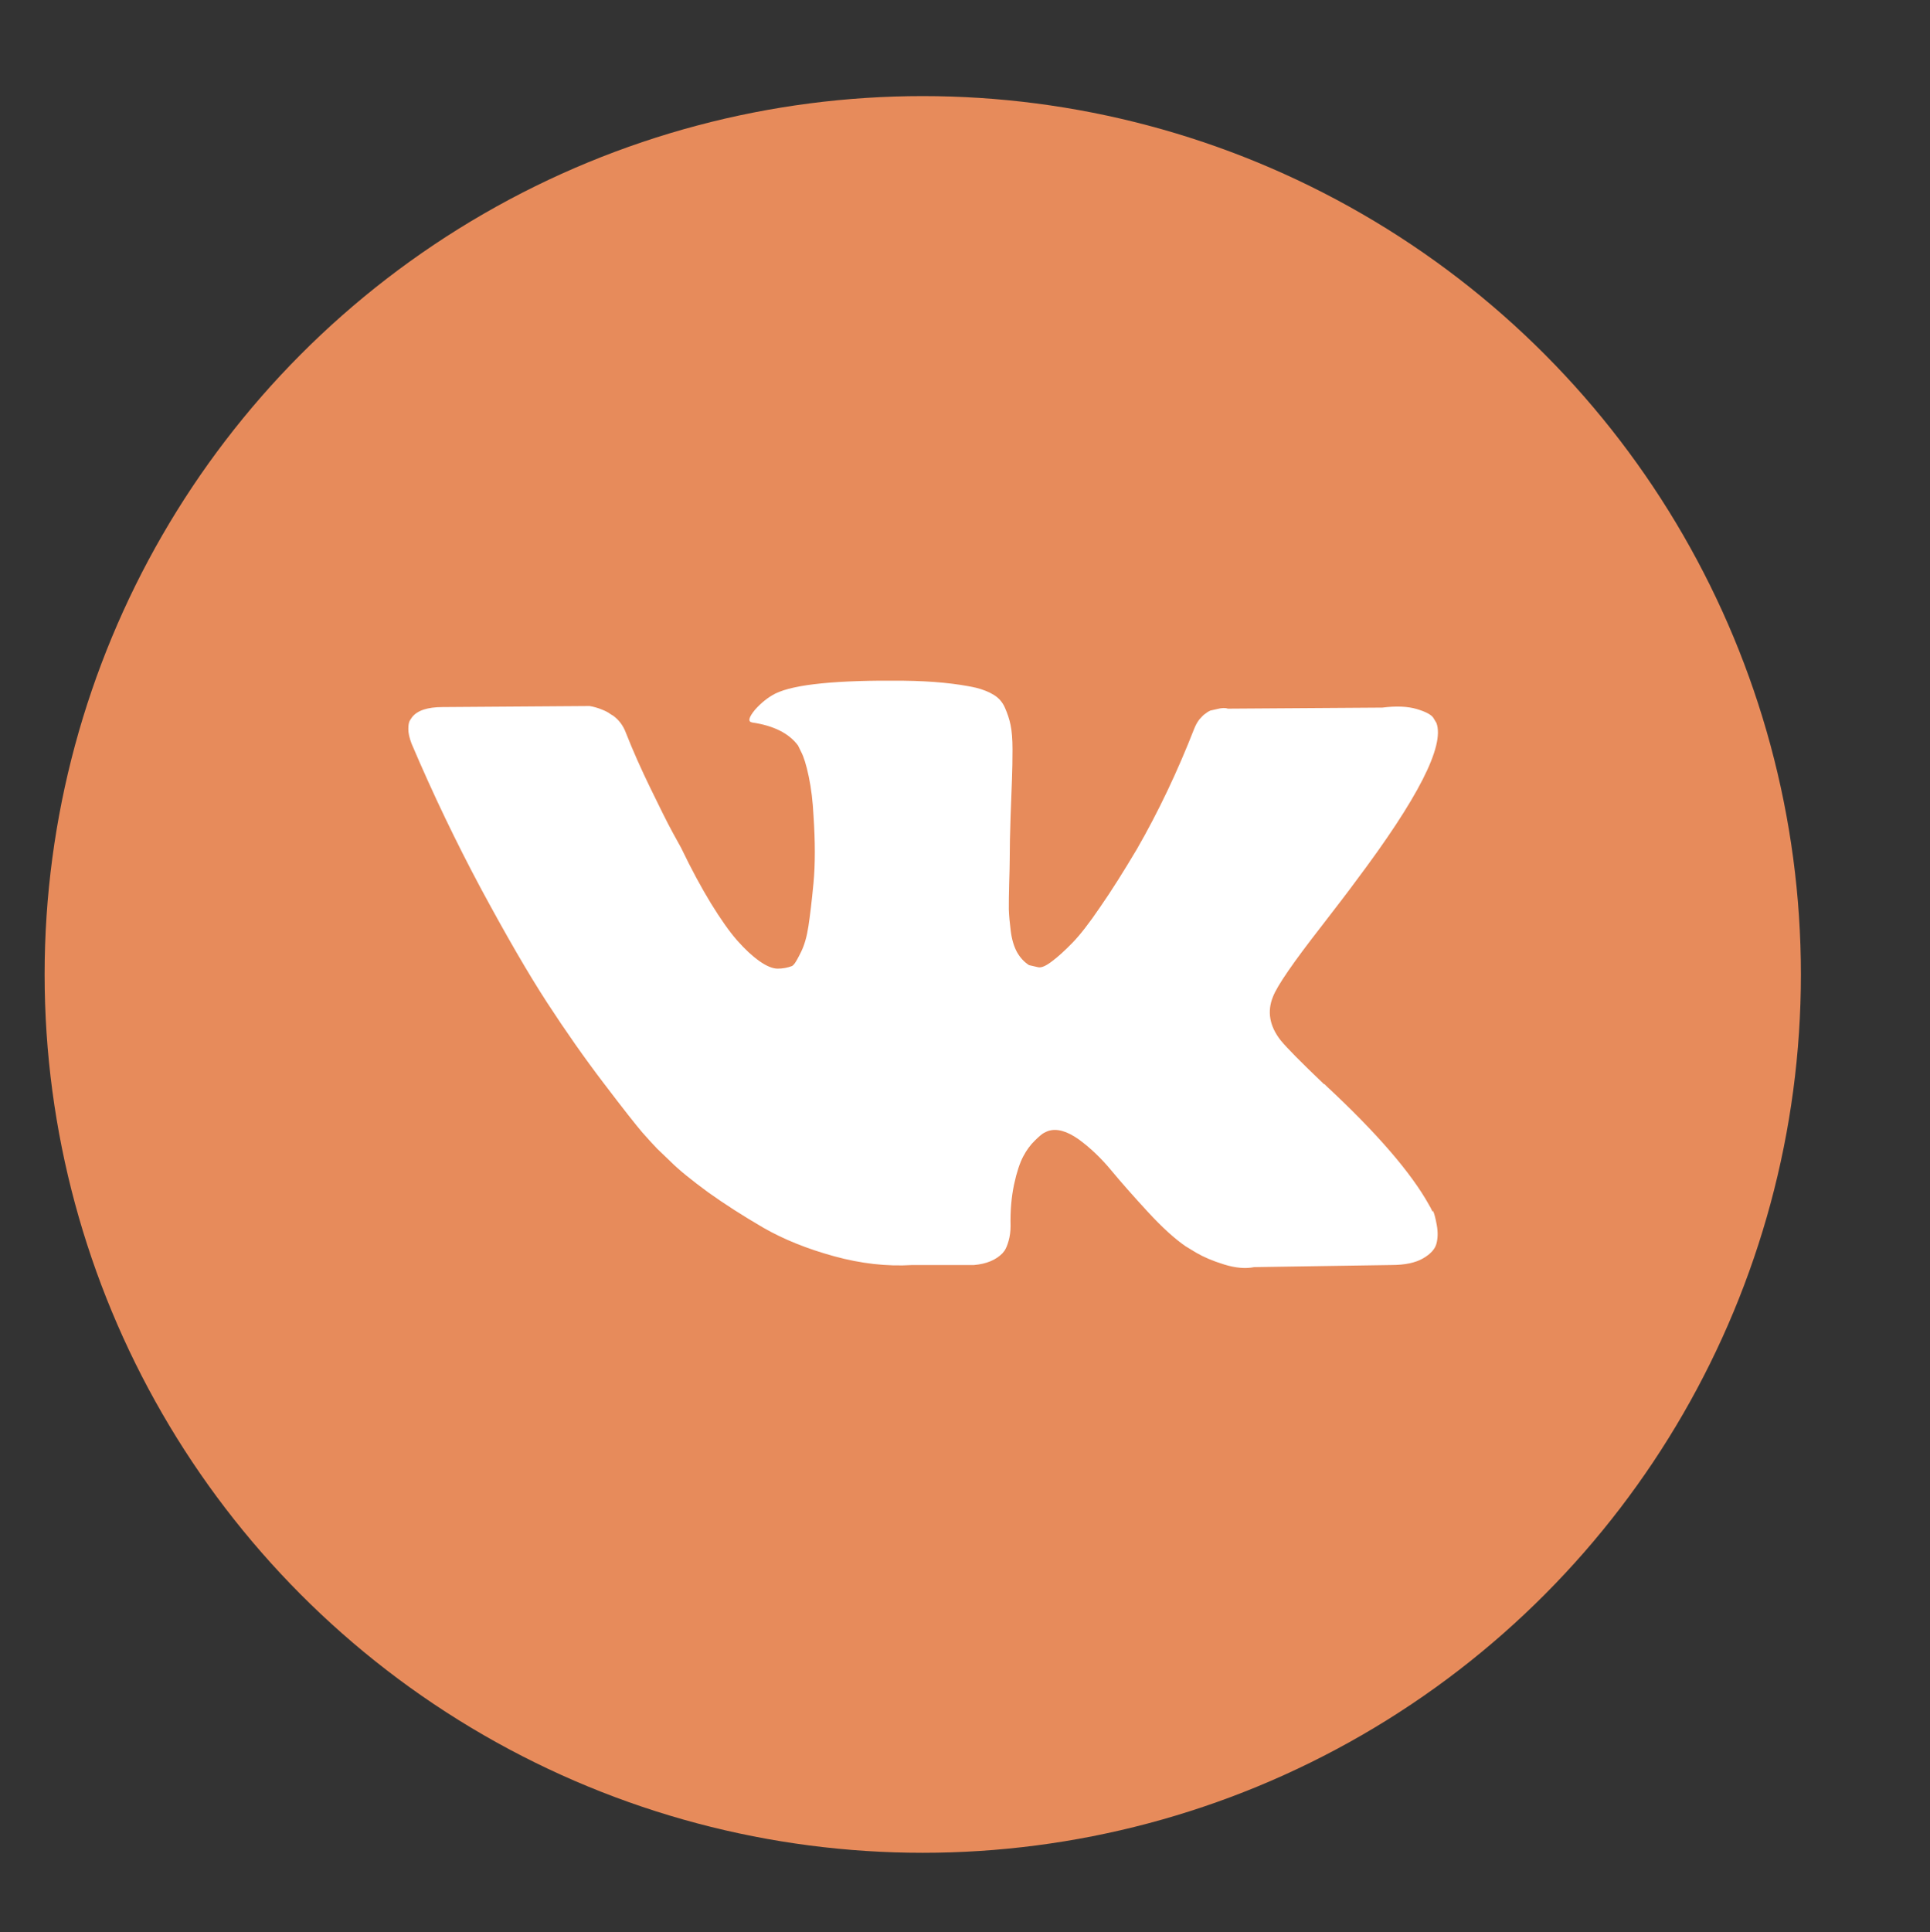
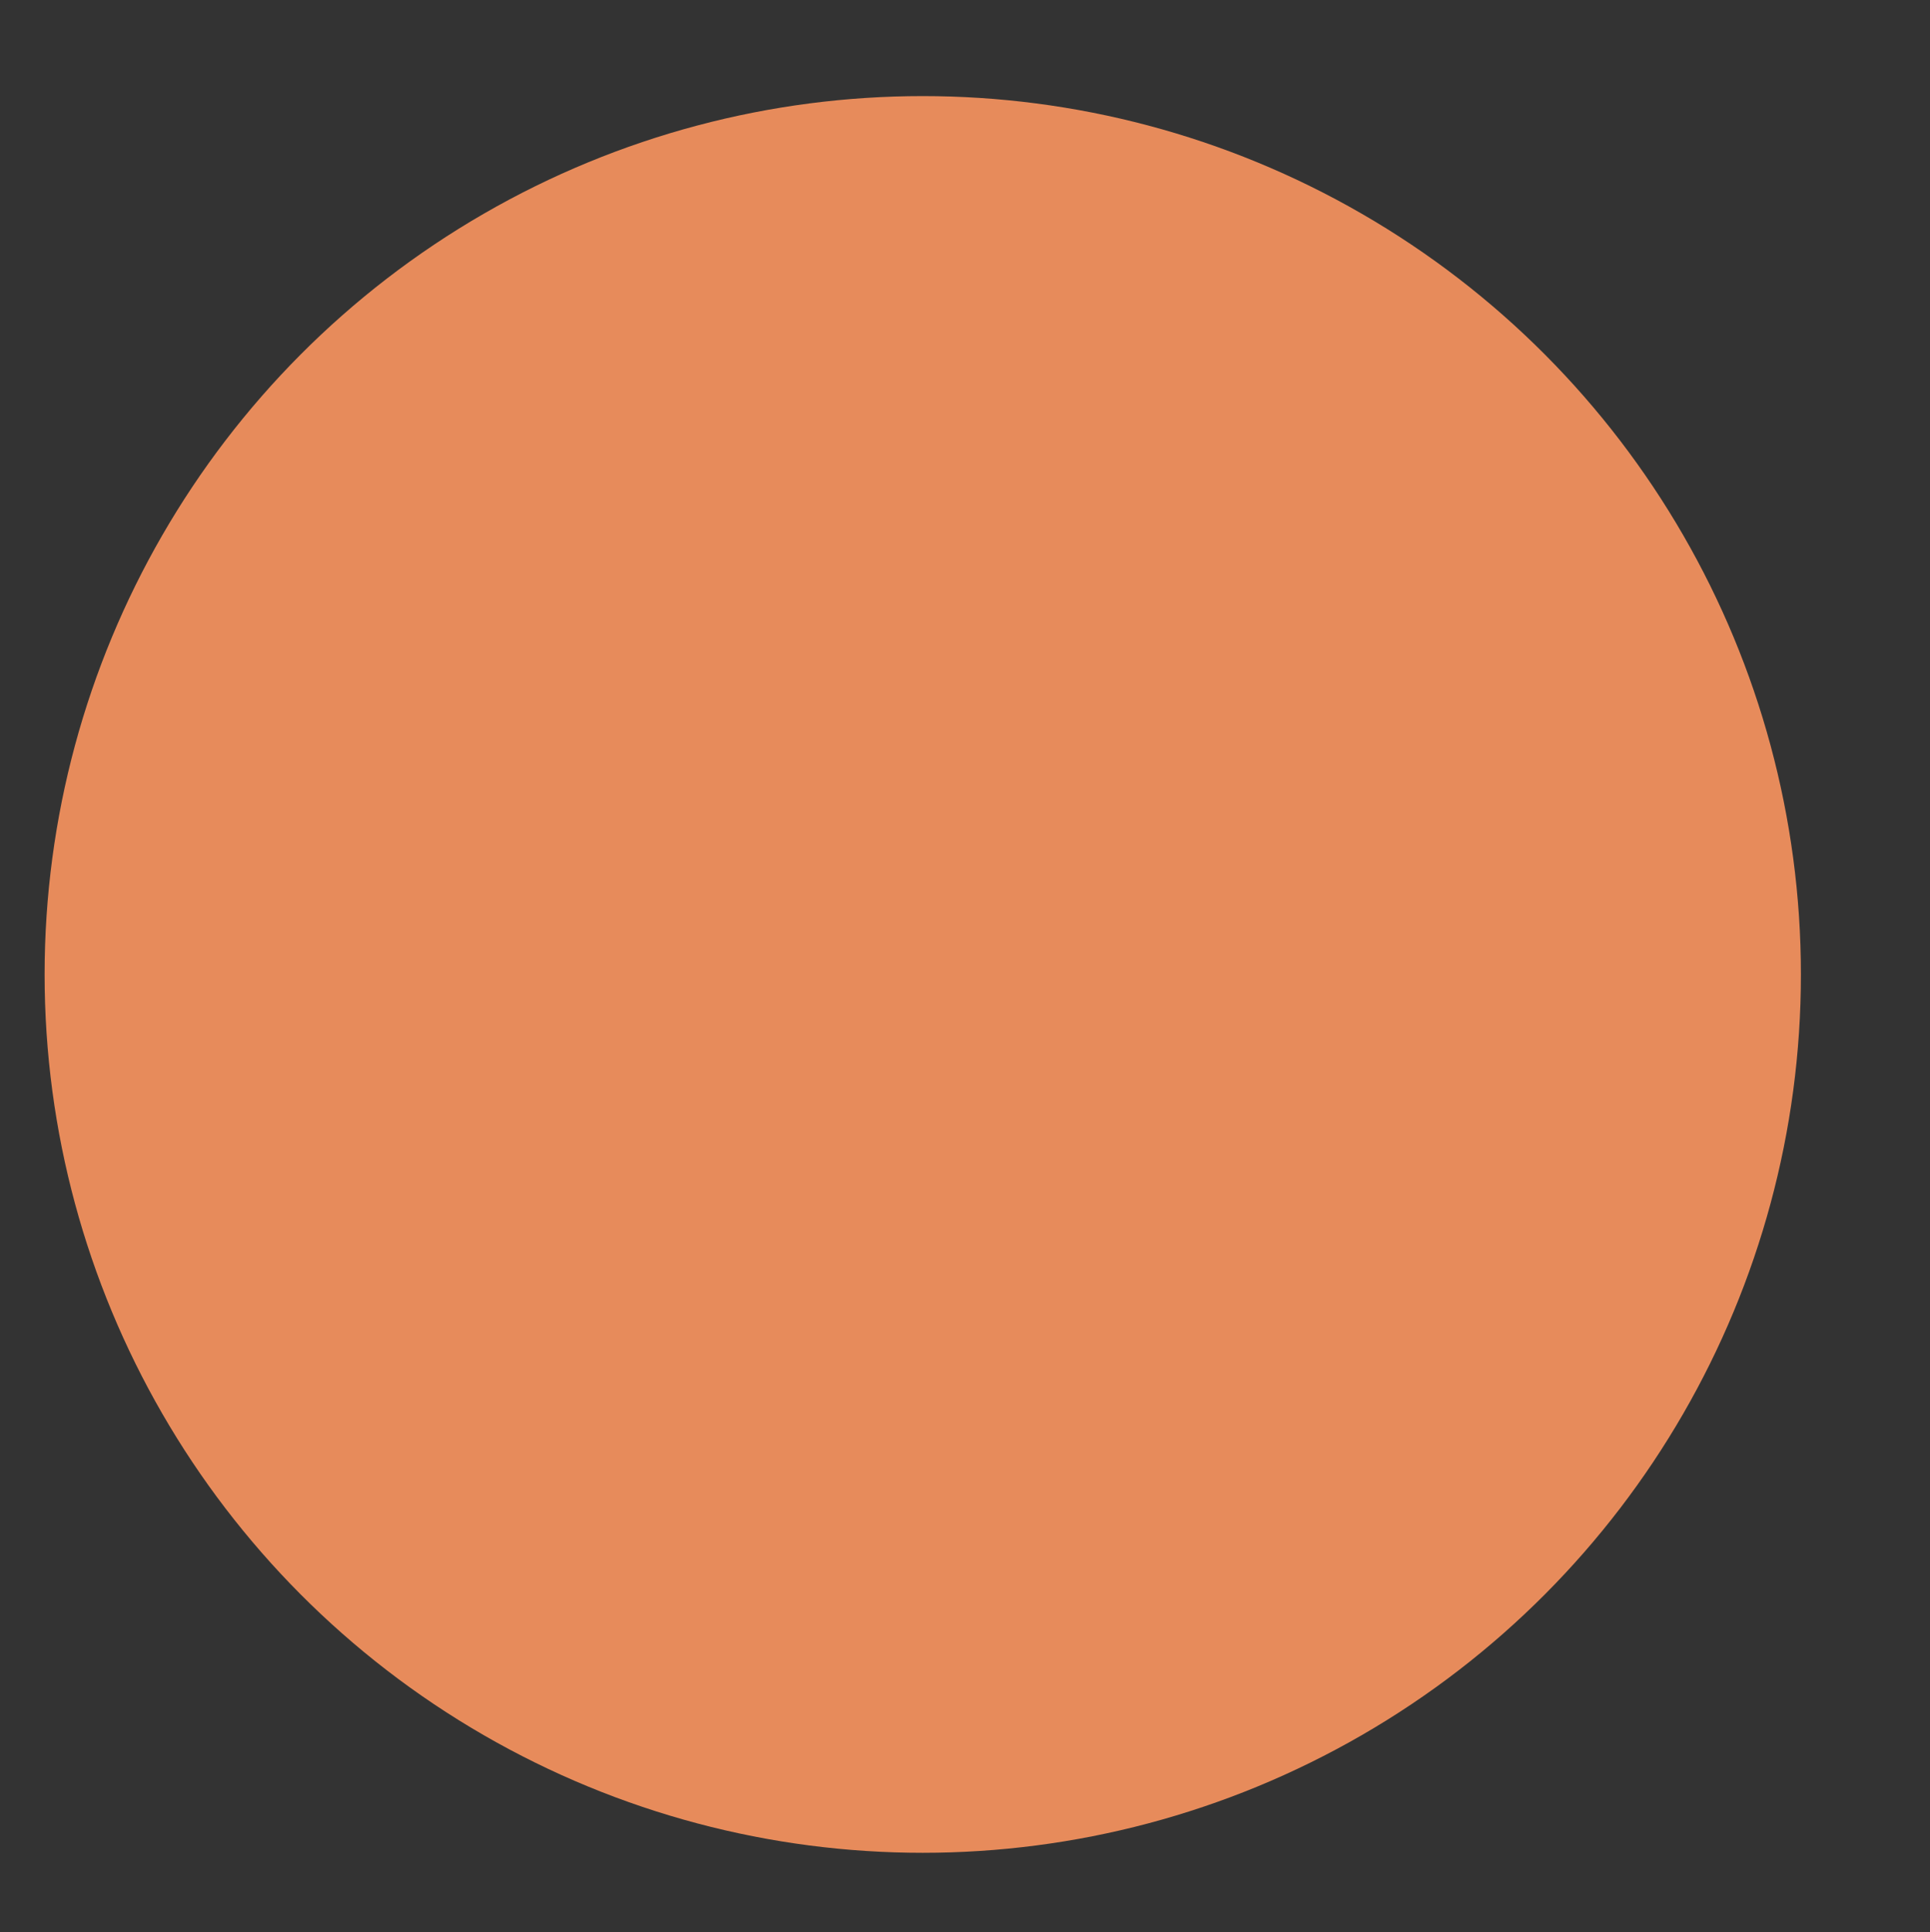
<svg xmlns="http://www.w3.org/2000/svg" id="Layer_1" viewBox="0 0 109.89 109.98">
  <rect x="0" y="0" width="109.89" height="109.98" fill="#333333" stroke="none" />
  <defs>
    <style> .cls-1 { fill: #fff; } .cls-2 { fill: #e78b5b; } </style>
  </defs>
  <circle class="cls-2" cx="52.54" cy="55.47" r="50" />
-   <path class="cls-1" d="M81.56,68.96c-.07-.15-.14-.28-.2-.38-1.02-1.83-2.96-4.08-5.83-6.75l-.06-.06-.03-.03-.03-.03h-.03c-1.3-1.24-2.13-2.08-2.47-2.5-.63-.81-.77-1.64-.43-2.47.24-.63,1.16-1.96,2.75-4,.83-1.08,1.5-1.94,1.98-2.6,3.52-4.68,5.05-7.67,4.58-8.98l-.18-.3c-.12-.18-.44-.35-.95-.5-.51-.15-1.16-.18-1.95-.08l-8.79.06c-.14-.05-.35-.05-.61.02-.26.06-.4.09-.4.09l-.15.08-.12.09c-.1.06-.21.17-.34.32-.12.15-.22.33-.3.53-.96,2.46-2.05,4.75-3.27,6.87-.75,1.26-1.44,2.36-2.08,3.28-.63.93-1.16,1.61-1.59,2.05-.43.44-.81.79-1.16,1.05-.35.27-.61.38-.79.34-.18-.04-.36-.08-.52-.12-.28-.18-.51-.43-.69-.75-.17-.32-.29-.71-.35-1.19-.06-.48-.1-.89-.11-1.24,0-.35,0-.83.02-1.47.02-.63.03-1.06.03-1.28,0-.77.02-1.61.05-2.52.03-.91.06-1.62.08-2.15.02-.53.03-1.09.03-1.68s-.04-1.05-.11-1.39c-.07-.34-.18-.66-.32-.98-.14-.32-.35-.56-.63-.73-.27-.17-.62-.31-1.02-.41-1.08-.24-2.45-.38-4.12-.4-3.79-.04-6.22.2-7.3.73-.43.22-.81.53-1.16.92-.37.45-.42.69-.15.73,1.22.18,2.09.62,2.6,1.31l.18.37c.14.26.29.73.43,1.4.14.67.23,1.41.27,2.23.1,1.49.1,2.76,0,3.82-.1,1.06-.2,1.88-.29,2.47-.09.59-.23,1.07-.41,1.44-.18.37-.31.59-.37.67-.06.08-.11.13-.15.15-.26.1-.54.15-.82.15s-.63-.14-1.04-.43c-.41-.29-.83-.68-1.27-1.18-.44-.5-.93-1.2-1.48-2.09-.55-.9-1.12-1.95-1.71-3.18l-.49-.89c-.31-.57-.72-1.4-1.25-2.49-.53-1.09-1-2.14-1.4-3.16-.16-.43-.41-.75-.73-.98l-.15-.09c-.1-.08-.26-.17-.49-.26-.22-.09-.46-.16-.7-.2l-8.37.06c-.85,0-1.44.19-1.74.58l-.12.18c-.06.1-.09.26-.09.49s.06.5.18.82c1.22,2.87,2.55,5.64,3.98,8.31,1.44,2.67,2.68,4.81,3.74,6.44,1.06,1.63,2.14,3.17,3.24,4.61,1.1,1.45,1.83,2.37,2.18,2.78.36.41.64.71.84.92l.76.73c.49.49,1.21,1.07,2.15,1.76.95.68,2,1.35,3.15,2.02,1.15.66,2.49,1.2,4.02,1.62,1.53.42,3.01.59,4.46.5h3.51c.71-.06,1.25-.29,1.62-.67l.12-.15c.08-.12.16-.31.23-.56.07-.25.11-.53.11-.84-.02-.88.05-1.66.2-2.37.15-.7.33-1.23.52-1.59.19-.36.41-.66.66-.9.24-.24.42-.39.52-.44.1-.05.18-.09.24-.11.49-.16,1.06,0,1.73.47.66.48,1.28,1.07,1.86,1.77.58.7,1.28,1.49,2.09,2.37.81.88,1.53,1.53,2.14,1.95l.61.37c.41.24.94.47,1.59.67.65.2,1.22.25,1.71.15l7.82-.12c.77,0,1.37-.13,1.8-.38.43-.25.68-.53.76-.84.08-.31.09-.65.02-1.04-.07-.39-.14-.66-.21-.81Z" />
</svg>